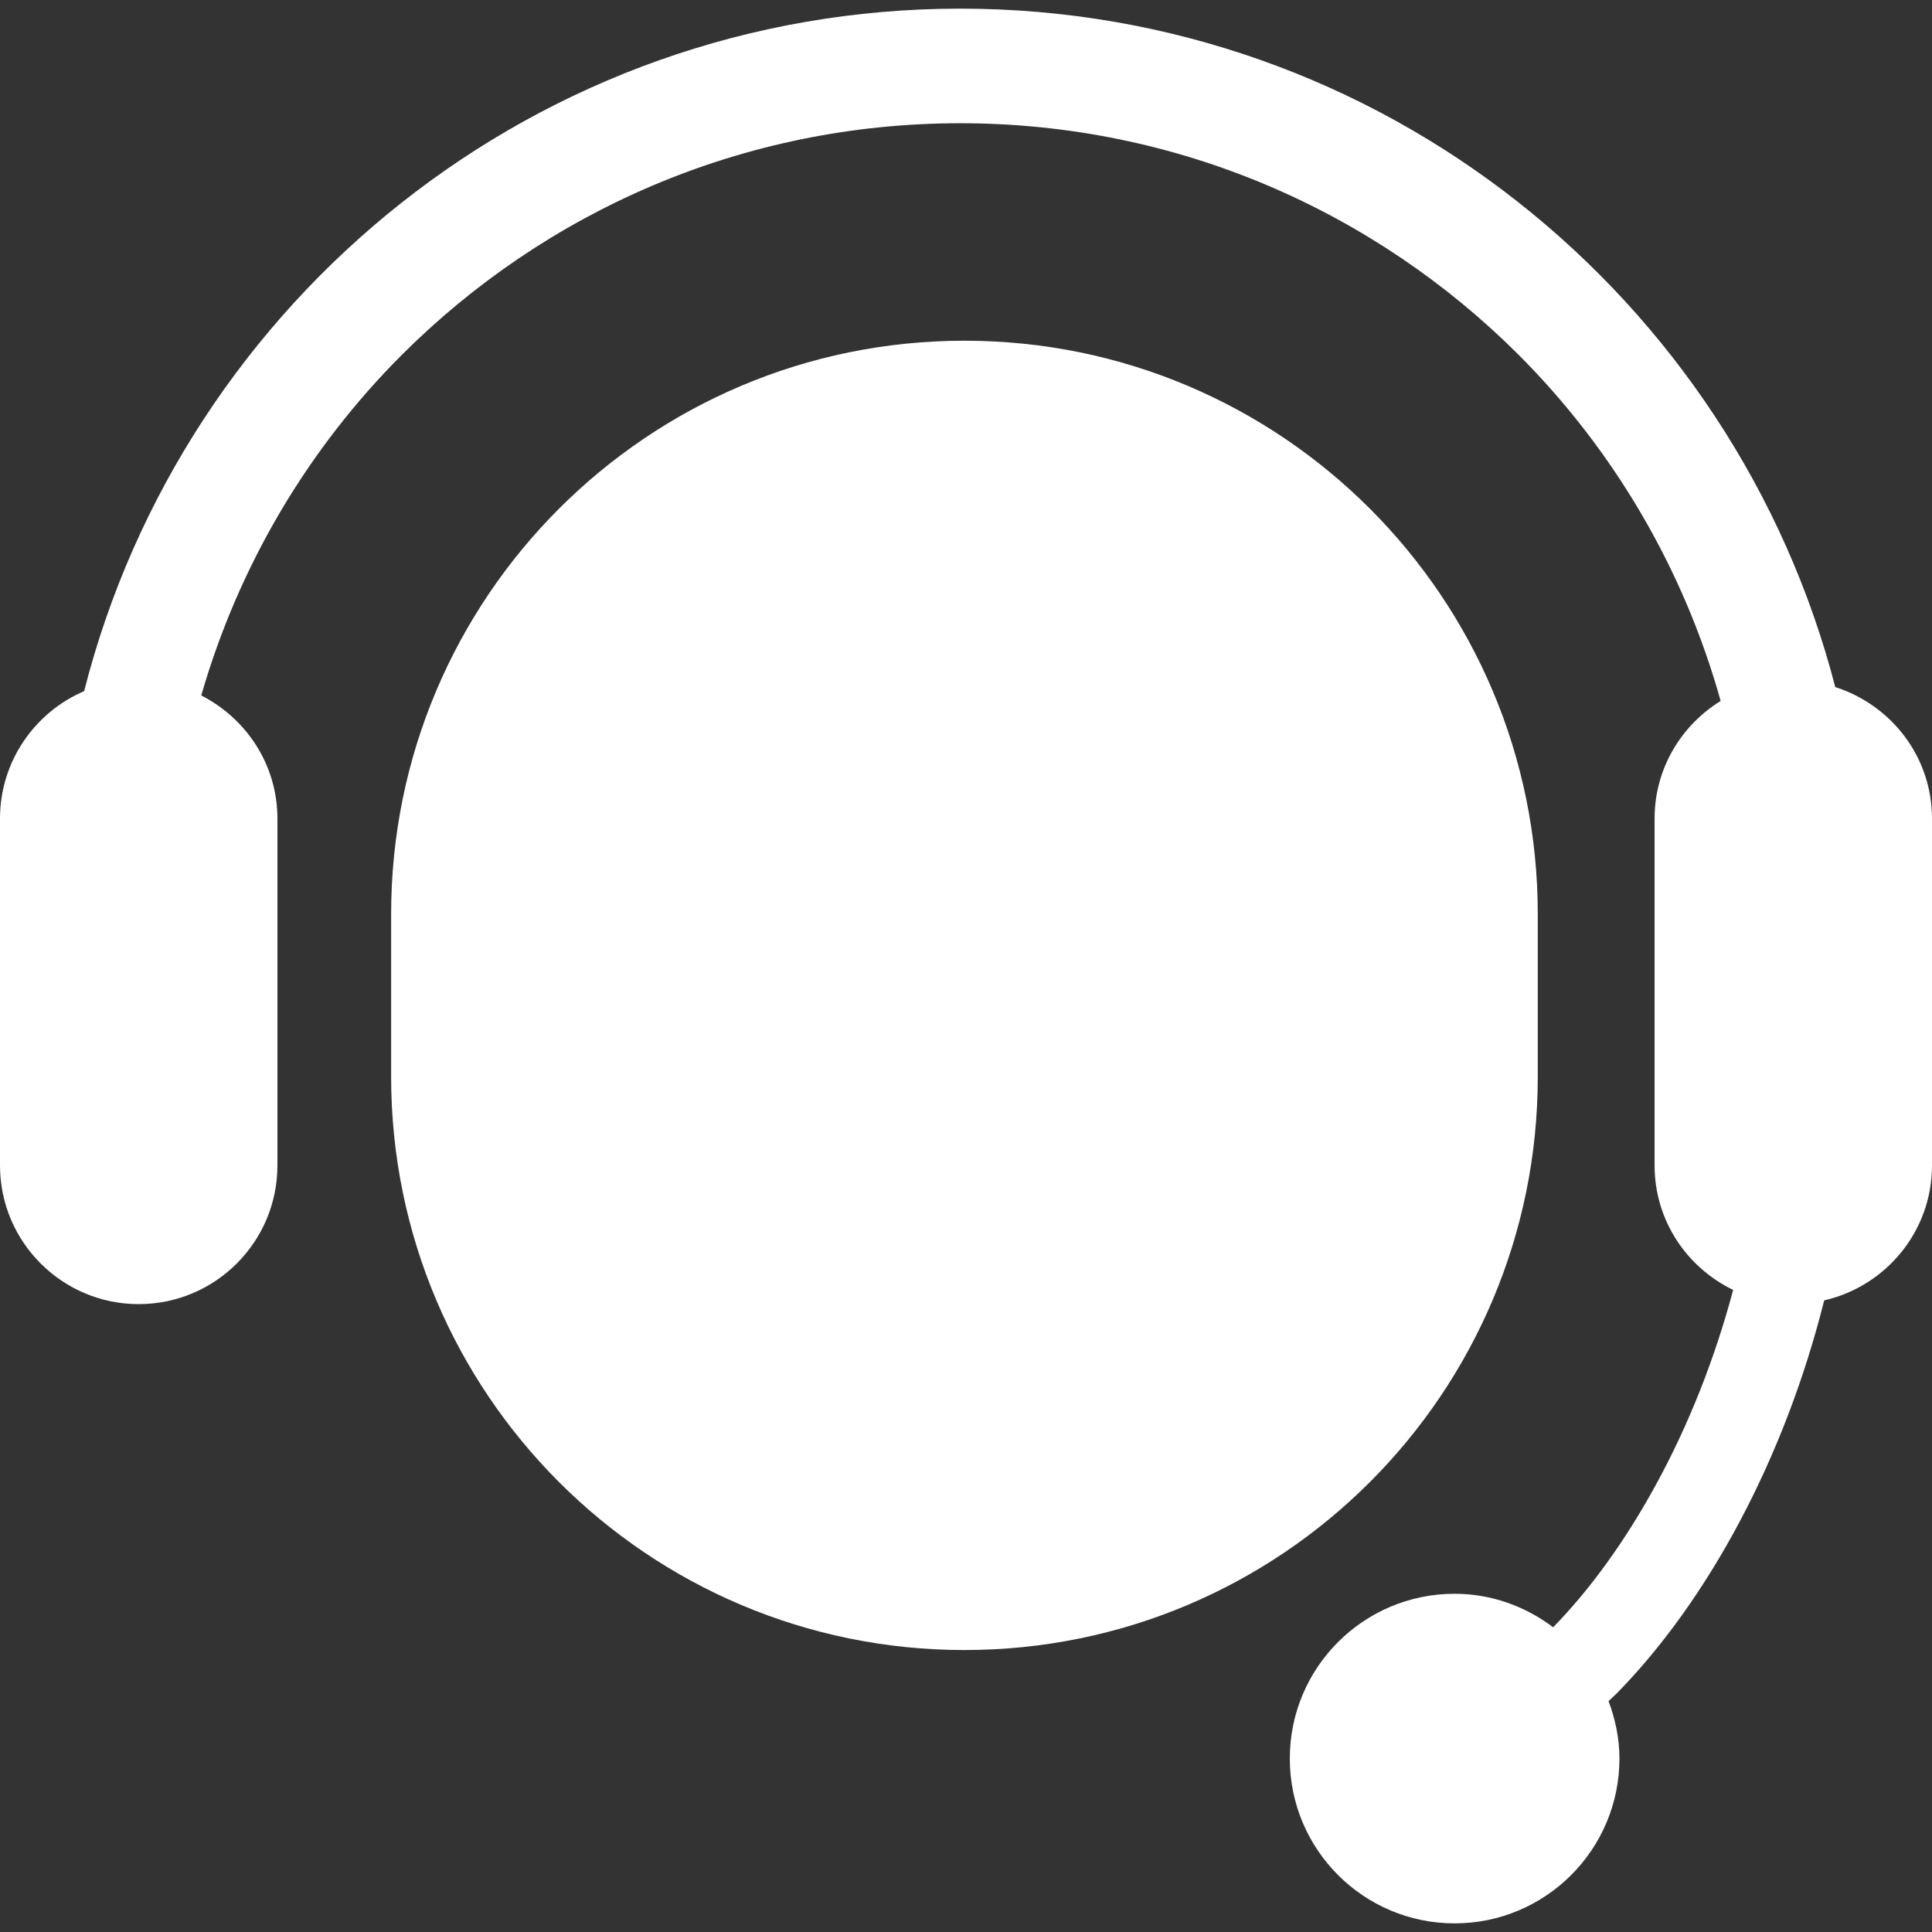
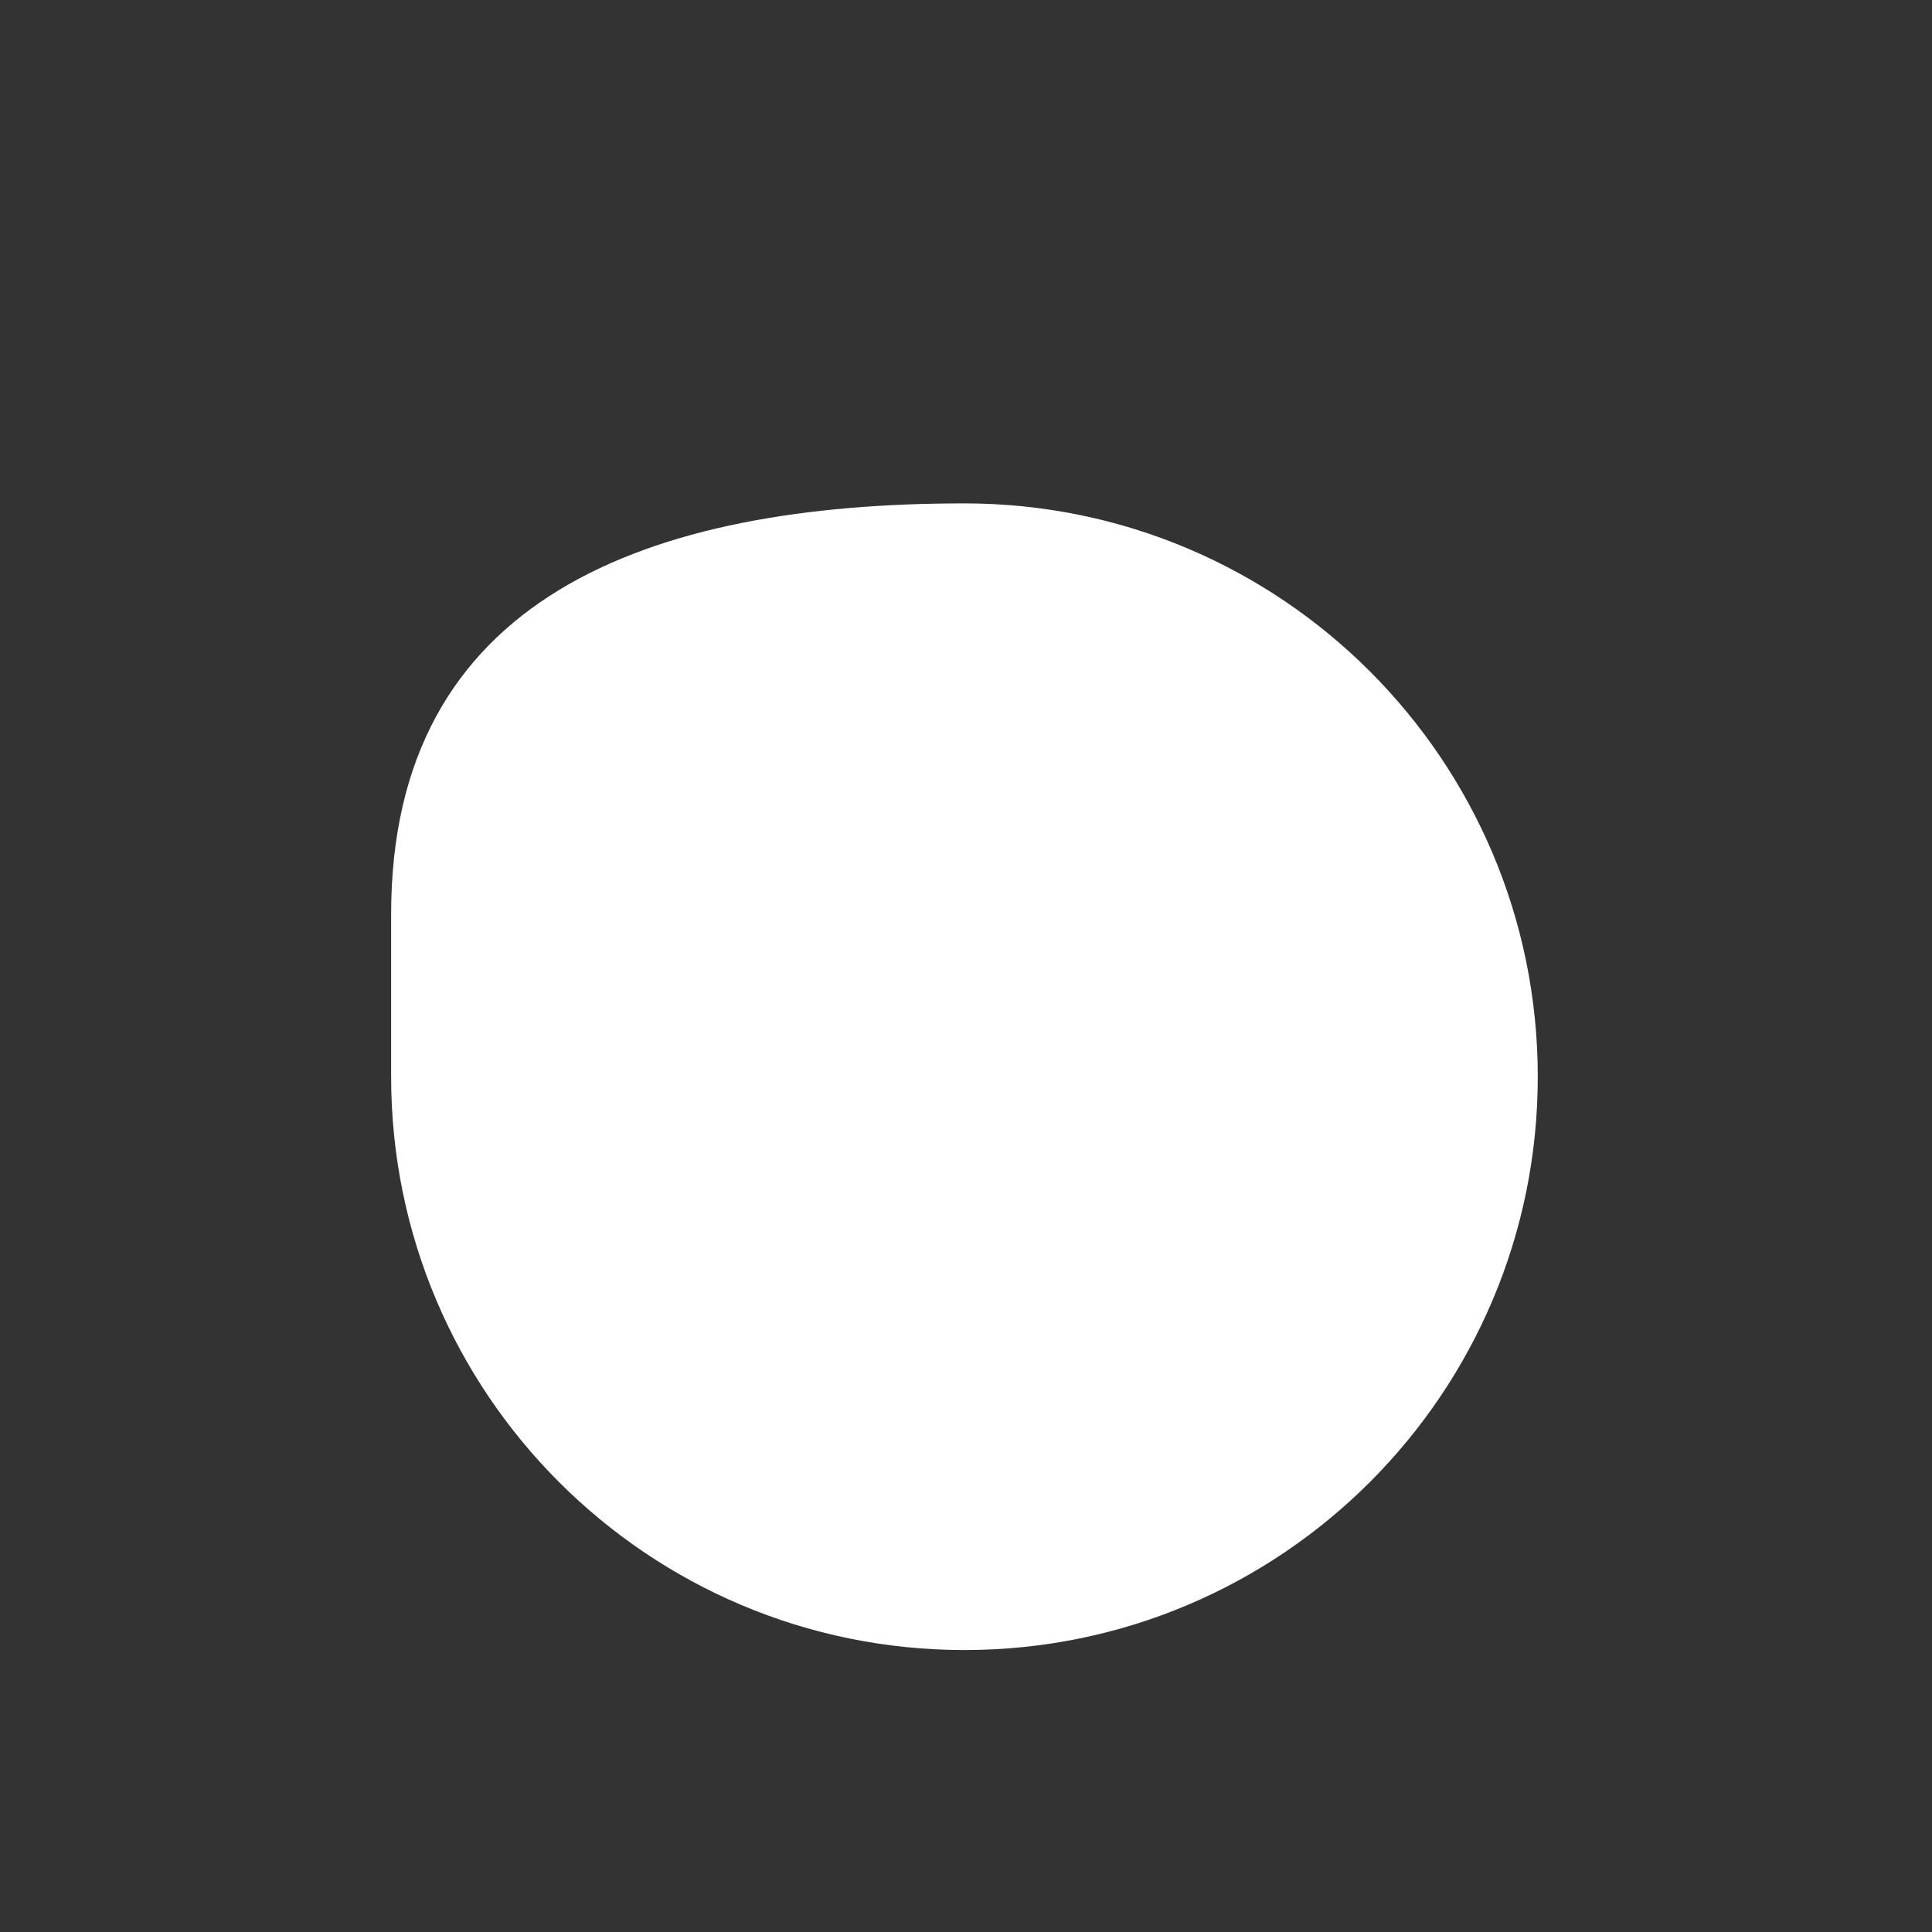
<svg xmlns="http://www.w3.org/2000/svg" version="1.1" id="_x32_" x="0px" y="0px" viewBox="0 0 512 512" width="512px" height="512px" xml:space="preserve">
  <rect x="0" y="0" width="512" height="512" fill="#333333" stroke="none" />
  <style type="text/css">
	.st0{fill:#4B4B4B;}
</style>
  <g>
-     <path class="st0" d="M407.526,285.339v-43.11c0-83.904-68.018-151.936-151.936-151.936S103.654,158.325,103.654,242.23v43.11   c0,83.906,68.018,151.936,151.936,151.936S407.526,369.245,407.526,285.339z" style="fill: rgb(255, 255, 255);" />
-     <path class="st0" d="M486.364,182.083C459.644,78.825,365.99,2.315,254.479,2.288C142.571,2.315,48.678,79.354,22.301,183.154   C9.207,188.775,0,201.779,0,216.938v91.908c0,20.291,16.482,36.76,36.747,36.76c20.318,0,36.773-16.468,36.773-36.76v-91.908   c0-14.3-8.254-26.548-20.185-32.634c9.946-34.511,28.36-65.452,53.122-90.228c37.991-37.964,90.268-61.417,148.022-61.417   c57.752,0,110.029,23.454,148.02,61.417c25.081,25.12,43.679,56.589,53.494,91.684c-10.476,6.468-17.513,17.962-17.513,31.178   v91.908c0,14.564,8.519,27.05,20.821,32.99c-4.896,18.439-11.905,35.928-20.292,51.311c-8.2,15.094-17.646,28.123-27.408,38.096   c-7.302-5.502-16.296-8.876-26.113-8.876c-24.127,0-43.678,19.551-43.678,43.666c0,24.114,19.552,43.679,43.678,43.679   c24.102,0,43.68-19.565,43.68-43.679c0-5.37-1.112-10.464-2.884-15.226l2.222-2.09c24.207-24.723,44.42-62.21,54.923-104.103   C499.777,340.87,512,326.306,512,308.846v-91.908C512,200.561,501.206,186.832,486.364,182.083z" style="fill: rgb(255, 255, 255);" />
+     <path class="st0" d="M407.526,285.339c0-83.904-68.018-151.936-151.936-151.936S103.654,158.325,103.654,242.23v43.11   c0,83.906,68.018,151.936,151.936,151.936S407.526,369.245,407.526,285.339z" style="fill: rgb(255, 255, 255);" />
  </g>
</svg>